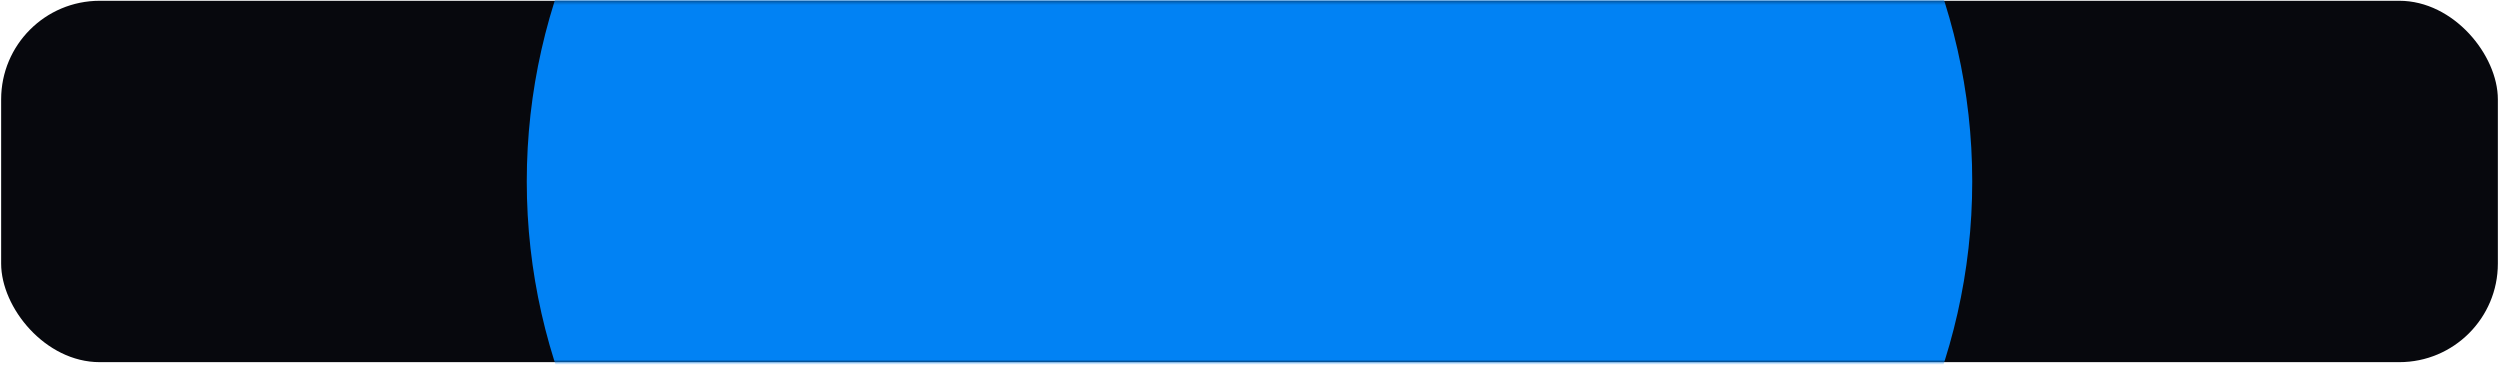
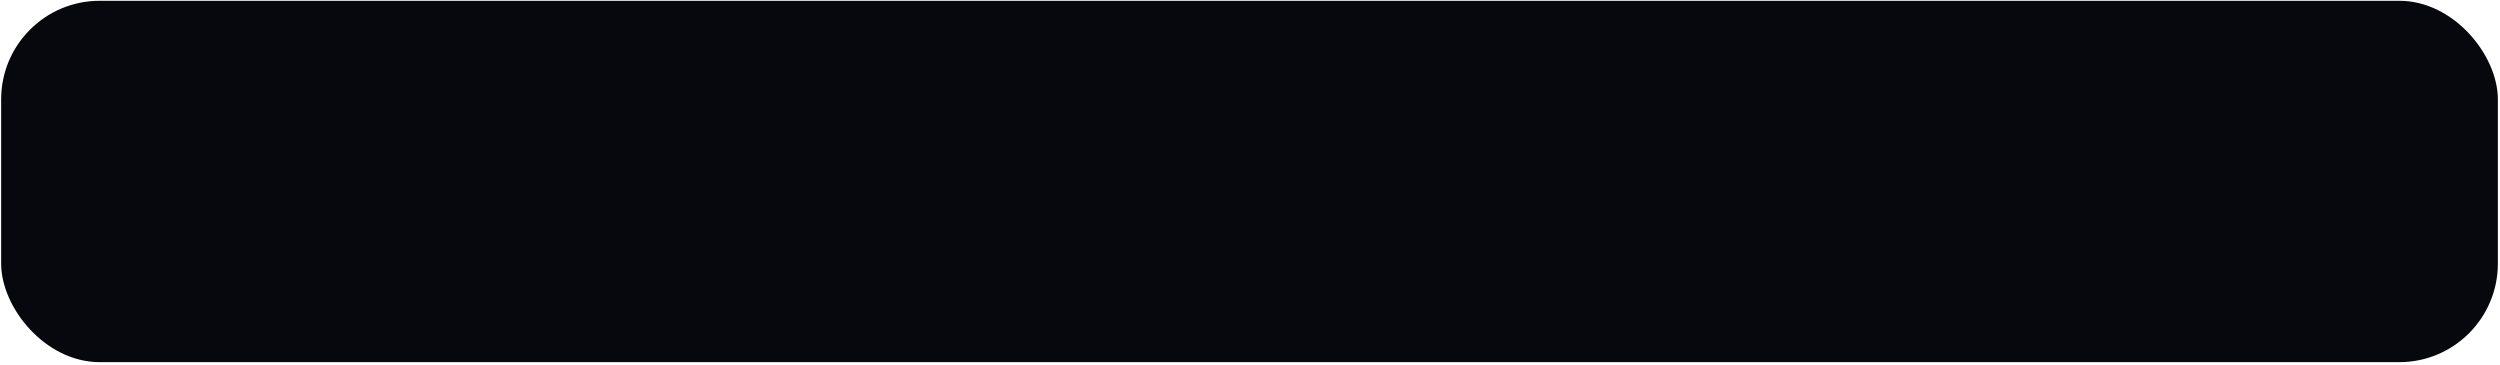
<svg xmlns="http://www.w3.org/2000/svg" width="761" height="111" viewBox="0 0 761 111" fill="none">
  <rect x="0.348" y="0.238" width="760" height="110" rx="30" fill="#07080D" />
  <mask id="mask0_738_639" style="mask-type:alpha" maskUnits="userSpaceOnUse" x="0" y="0" width="761" height="111">
-     <rect x="0.348" y="0.238" width="760" height="110" rx="30" fill="black" />
-   </mask>
+     </mask>
  <g mask="url(#mask0_738_639)">
    <g filter="url(#filter0_f_738_639)">
-       <path d="M600.348 55.238C600.348 165.143 501.85 254.238 380.348 254.238C258.845 254.238 160.348 165.143 160.348 55.238C160.348 -54.666 258.845 -143.762 380.348 -143.762C501.85 -143.762 600.348 -54.666 600.348 55.238Z" fill="#0182F4" />
+       <path d="M600.348 55.238C600.348 165.143 501.85 254.238 380.348 254.238C258.845 254.238 160.348 165.143 160.348 55.238C501.85 -143.762 600.348 -54.666 600.348 55.238Z" fill="#0182F4" />
    </g>
  </g>
  <defs>
    <filter id="filter0_f_738_639" x="-239.652" y="-543.762" width="1240" height="1198" filterUnits="userSpaceOnUse" color-interpolation-filters="sRGB">
      <feFlood flood-opacity="0" result="BackgroundImageFix" />
      <feBlend mode="normal" in="SourceGraphic" in2="BackgroundImageFix" result="shape" />
      <feGaussianBlur stdDeviation="200" result="effect1_foregroundBlur_738_639" />
    </filter>
  </defs>
</svg>